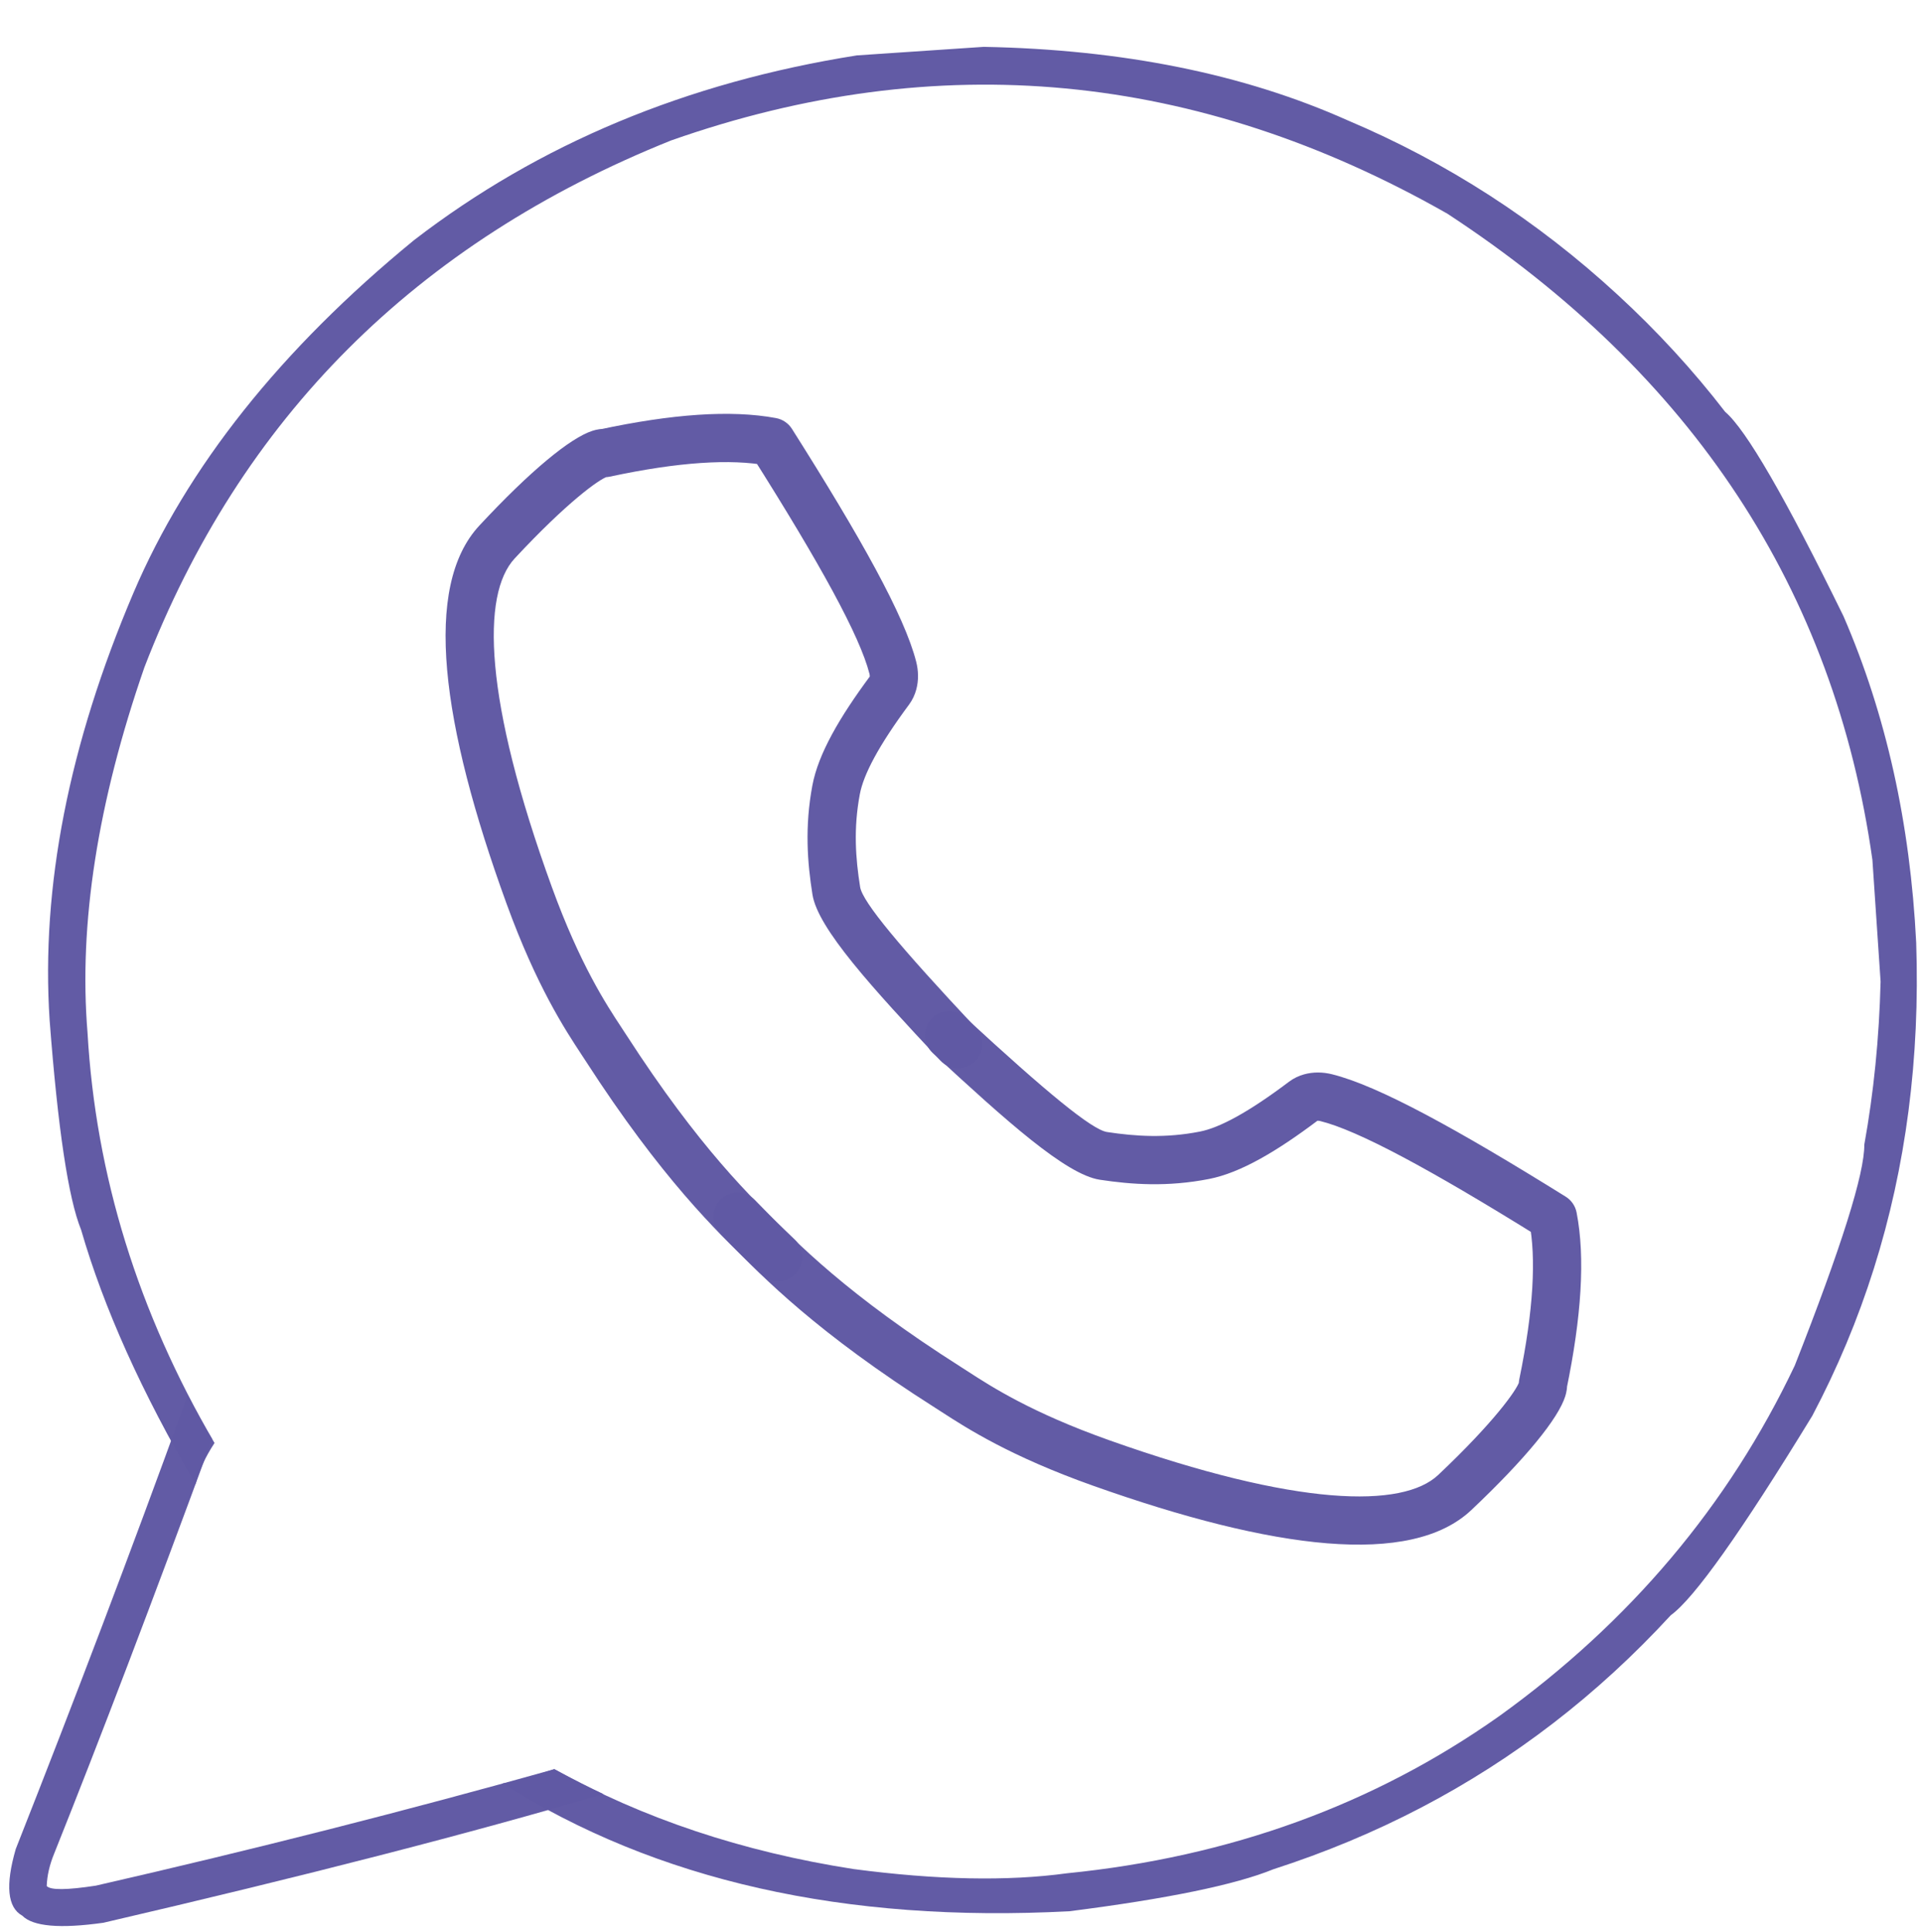
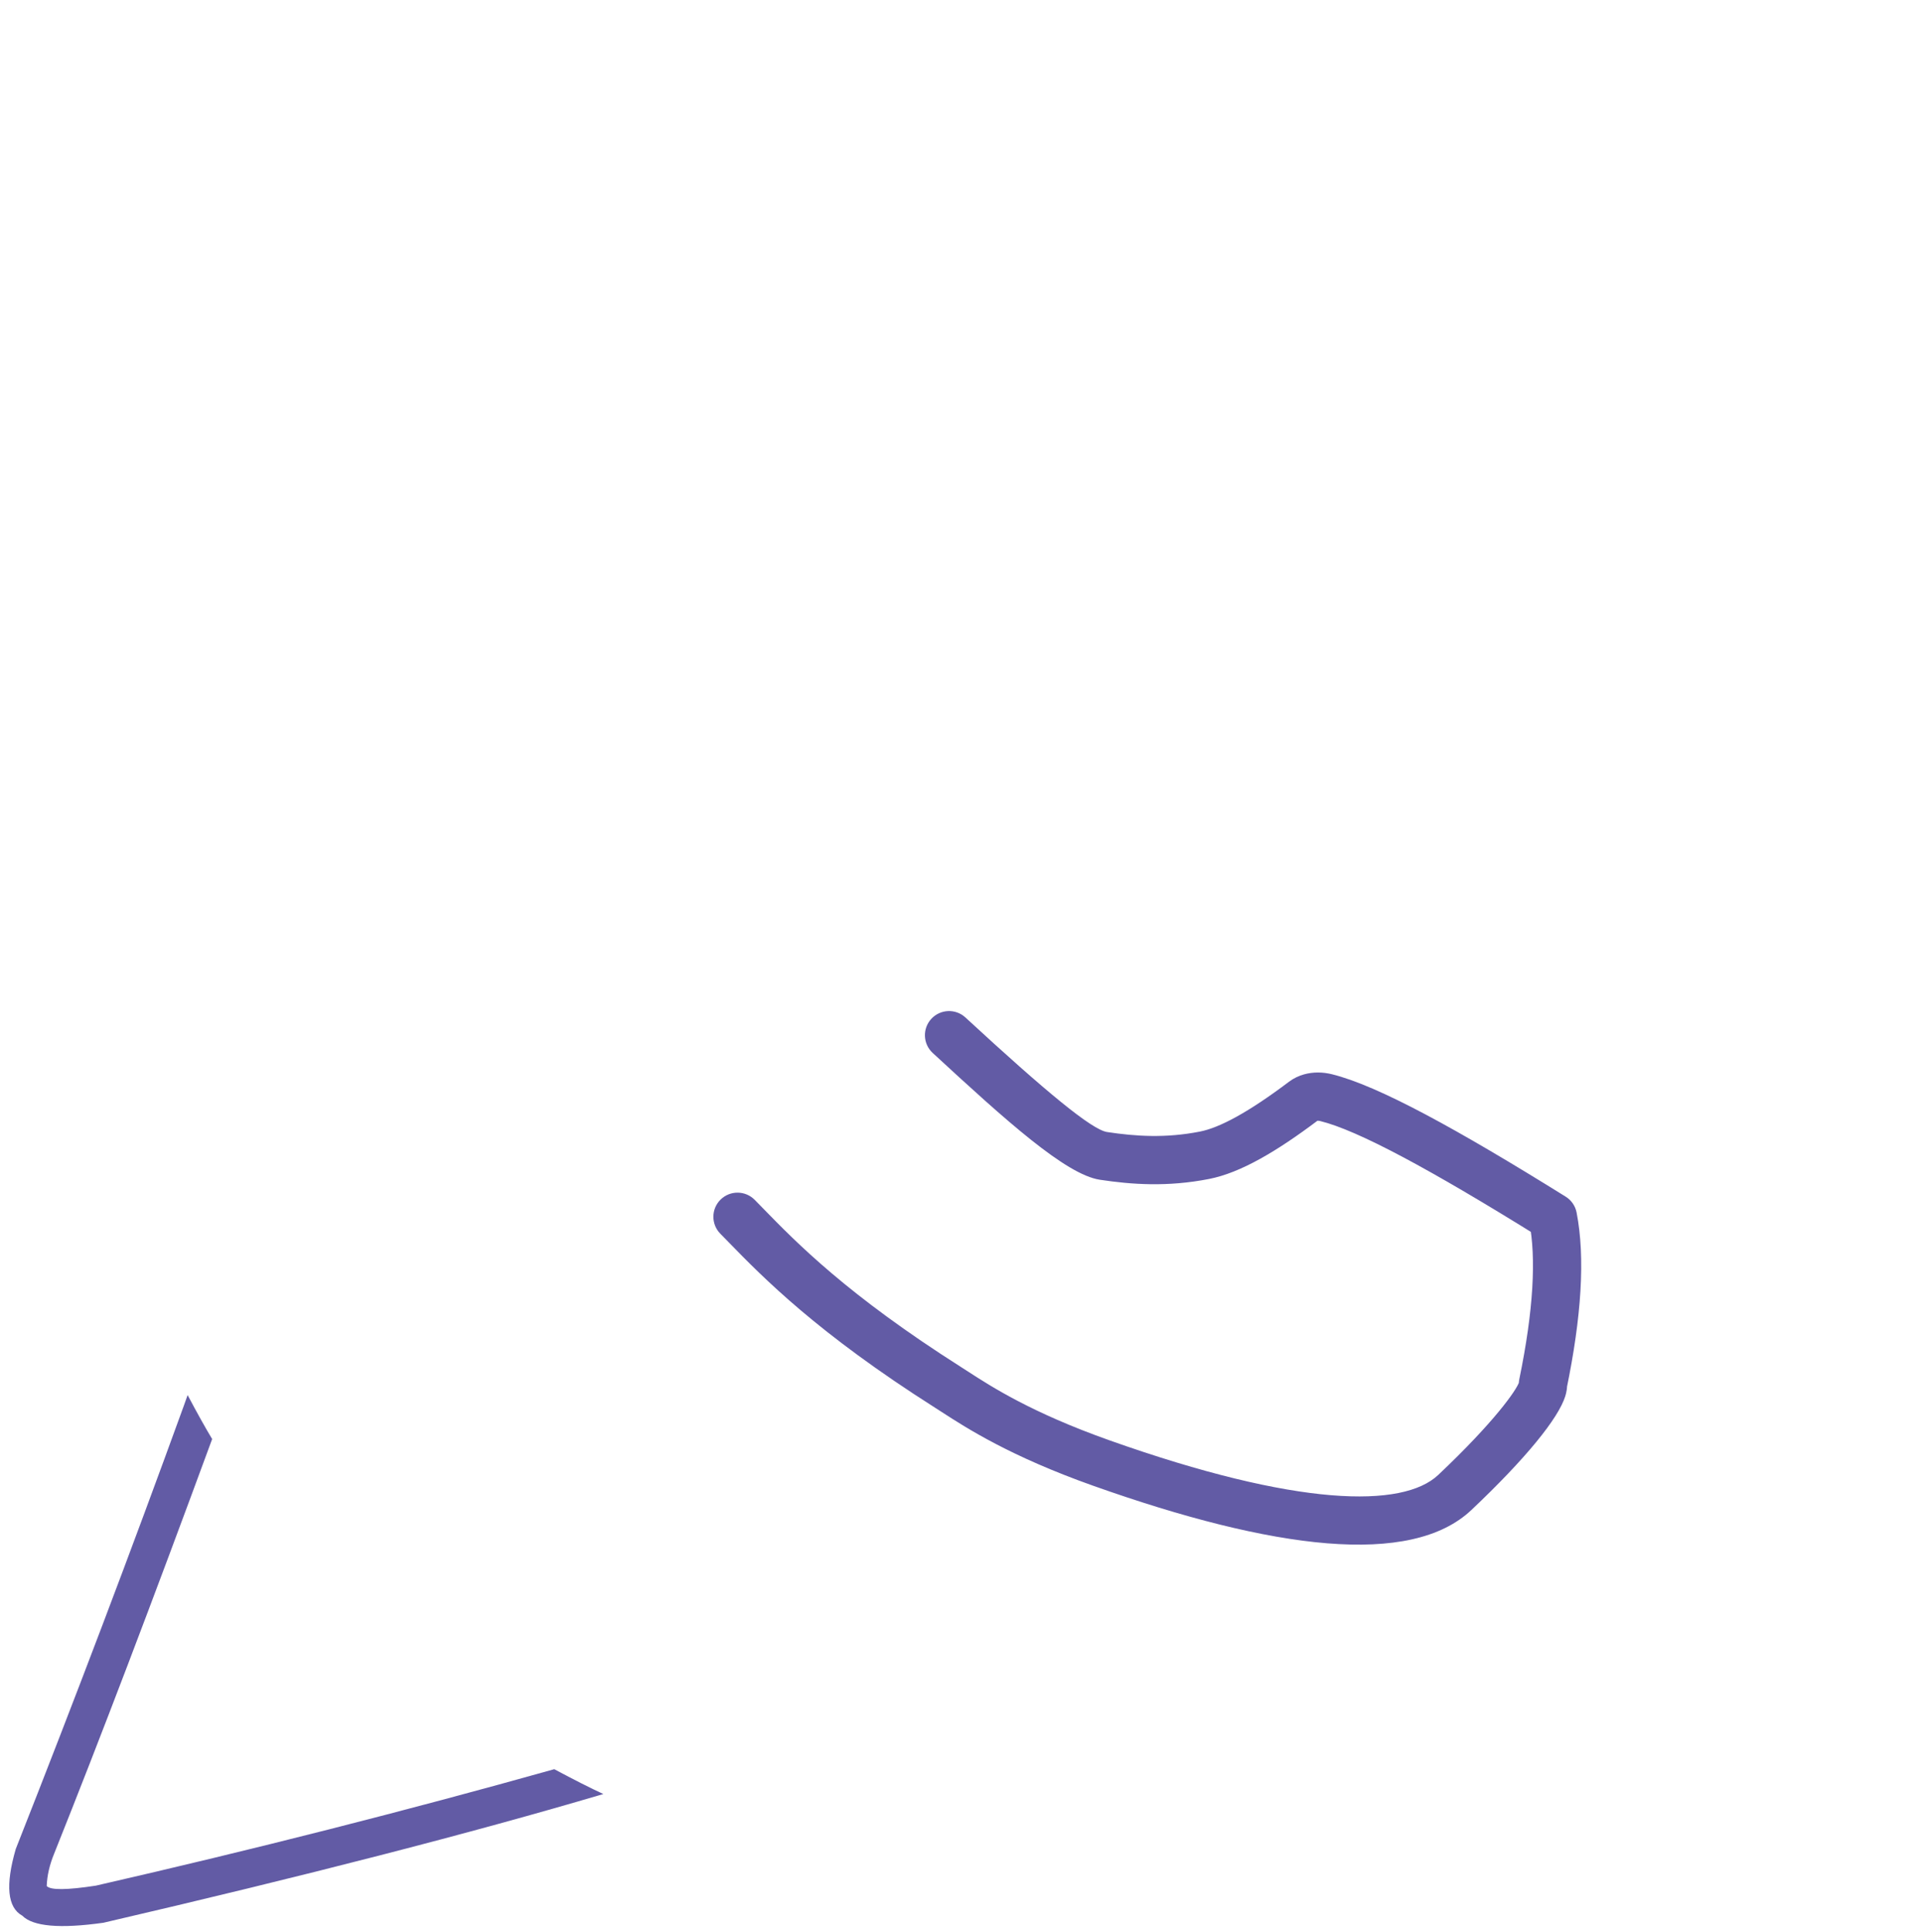
<svg xmlns="http://www.w3.org/2000/svg" fill="#6059a4" height="383.7" preserveAspectRatio="xMidYMid meet" version="1" viewBox="1106.3 586.7 381.7 383.7" width="381.7" zoomAndPan="magnify">
  <g fill-opacity="0.988">
    <g id="change1_1">
-       <path d="M1293.09,797.359L1293.09,797.359C1279.534,782.904,1268.727,771.098,1267.653,764.367L1267.653,764.367C1266.644,758.041,1266.083,750.928,1267.639,742.655L1267.639,742.655C1268.813,736.412,1272.997,729.196,1279.133,720.922L1279.132,720.923C1279.037,721.05,1279.014,721.136,1279.015,721.133L1279.015,721.133C1279.022,721.109,1279.065,720.882,1278.965,720.488L1278.964,720.487C1277.081,713.095,1269.332,698.884,1255.482,677.002L1258.653,679.15C1251.48,677.813,1241.16,678.411,1227.382,681.364C1226.868,681.474,1226.34,681.499,1225.818,681.437L1225.818,681.438C1226.541,681.523,1226.972,681.356,1226.875,681.386L1226.875,681.386C1225.286,681.893,1218.971,686.364,1208.514,697.605L1208.514,697.605C1201.926,704.688,1202.328,725.565,1215.91,762.902L1215.91,762.902C1221.521,778.325,1226.742,786.237,1229.748,790.803L1229.748,790.803C1230.07,791.292,1230.376,791.757,1230.661,792.2L1230.662,792.2C1245.196,814.708,1255.655,824.73,1262.453,831.258L1262.453,831.257C1263.023,831.805,1263.661,832.418,1264.188,832.929C1266.088,834.773,1266.133,837.807,1264.29,839.706C1262.446,841.605,1259.412,841.65,1257.513,839.807L1257.513,839.807C1257.019,839.328,1256.377,838.711,1255.815,838.171L1255.815,838.171C1248.695,831.334,1237.683,820.74,1222.61,797.4L1222.611,797.4C1222.343,796.986,1222.076,796.581,1221.742,796.073L1221.742,796.072C1218.509,791.161,1212.862,782.559,1206.903,766.178L1206.903,766.178C1193.9,730.434,1190.238,703.181,1201.497,691.077L1201.497,691.077C1211.603,680.212,1219.571,673.655,1223.965,672.255L1223.965,672.255C1224.65,672.036,1225.72,671.776,1226.938,671.919L1225.374,671.992C1239.61,668.941,1251.392,668.047,1260.409,669.728C1261.719,669.972,1262.868,670.751,1263.58,671.876L1263.58,671.876C1277.183,693.369,1285.916,708.95,1288.252,718.121L1288.252,718.12C1288.7,719.877,1288.766,721.807,1288.26,723.659L1288.261,723.659C1287.983,724.675,1287.523,725.697,1286.832,726.629L1286.832,726.63C1280.777,734.796,1277.797,740.499,1277.058,744.427L1277.058,744.427C1275.779,751.228,1276.206,757.144,1277.118,762.857L1277.118,762.857C1277.591,765.825,1284.987,774.709,1300.081,790.803C1301.892,792.733,1301.794,795.766,1299.864,797.577C1297.934,799.387,1294.901,799.29,1293.09,797.359 Z" />
-     </g>
+       </g>
    <g id="change1_5">
      <path d="M1291.525,795.807L1291.525,795.807C1306.084,809.251,1317.974,819.967,1324.713,820.989L1324.713,820.989C1331.047,821.949,1338.164,822.455,1346.424,820.835L1346.424,820.835C1352.659,819.613,1359.841,815.373,1368.069,809.174L1368.068,809.175C1367.941,809.27,1367.855,809.294,1367.858,809.294L1367.858,809.294C1367.882,809.287,1368.109,809.242,1368.504,809.339L1368.505,809.339C1375.911,811.165,1390.181,818.805,1412.169,832.486L1409.997,829.331C1411.389,836.493,1410.871,846.818,1408.024,860.618C1407.918,861.133,1407.897,861.662,1407.963,862.183L1407.963,862.183C1407.872,861.461,1408.036,861.029,1408.006,861.125L1408.006,861.126C1407.512,862.718,1403.089,869.068,1391.929,879.61L1391.929,879.611C1384.897,886.254,1364.018,886.013,1326.577,872.719L1326.577,872.719C1311.111,867.227,1303.159,862.067,1298.57,859.097L1298.57,859.097C1298.078,858.779,1297.611,858.476,1297.166,858.194L1297.166,858.193C1274.547,843.833,1264.445,833.452,1257.865,826.704L1257.865,826.704C1257.313,826.138,1256.695,825.505,1256.179,824.982C1254.321,823.097,1251.287,823.075,1249.402,824.933C1247.517,826.791,1247.496,829.825,1249.354,831.71L1249.354,831.71C1249.837,832.2,1250.459,832.837,1251.003,833.395L1251.003,833.395C1257.894,840.462,1268.573,851.393,1292.029,866.285L1292.028,866.285C1292.444,866.549,1292.851,866.812,1293.362,867.143L1293.362,867.143C1298.299,870.337,1306.944,875.918,1323.37,881.751L1323.37,881.751C1359.214,894.478,1386.494,897.929,1398.511,886.578L1398.511,886.578C1409.297,876.388,1415.793,868.369,1417.16,863.965L1417.159,863.965C1417.373,863.278,1417.625,862.206,1417.472,860.99L1417.411,862.554C1420.352,848.295,1421.155,836.506,1419.405,827.502C1419.15,826.194,1418.363,825.052,1417.232,824.348L1417.232,824.348C1395.636,810.911,1379.987,802.299,1370.799,800.034L1370.8,800.034C1369.039,799.6,1367.109,799.548,1365.261,800.068L1365.261,800.068C1364.247,800.353,1363.228,800.822,1362.302,801.519L1362.301,801.52C1354.181,807.637,1348.502,810.661,1344.58,811.43L1344.58,811.43C1337.789,812.761,1331.869,812.38,1326.15,811.513L1326.15,811.513C1323.178,811.062,1314.238,803.735,1298.028,788.765C1296.083,786.97,1293.052,787.09,1291.256,789.035C1289.461,790.979,1289.581,794.011,1291.525,795.807 Z" />
    </g>
    <g id="change1_2">
-       <path d="M1301.665,596.005L1276.476,597.7Q1225.727,605.731,1188.527,634.389Q1148.768,666.976,1132.79,704.47Q1113.556,749.664,1116.156,789.32Q1118.615,821.623,1122.406,830.932Q1129.137,854.187,1145.129,881.454Q1146.084,877.594,1148.902,873.271Q1126.121,834.28,1123.681,791.777Q1121.023,759.449,1134.99,719.193Q1163.581,645.061,1239.6,614.583Q1319.102,586.663,1393.747,629.141Q1466.802,676.997,1478.151,757.467L1479.777,781.636Q1479.353,798.455,1476.541,814.019Q1476.627,822.585,1462.733,857.884Q1442.987,899.489,1404.017,927.529Q1366.744,953.872,1318.17,958.727Q1300.502,961.142,1275.778,957.88Q1242.749,952.735,1216.396,938.049Q1208.144,940.682,1206.139,940.883Q1251.761,969.809,1318.708,966.261Q1347.843,962.55,1359.181,957.926Q1374.592,952.957,1388.498,945.696Q1416.309,931.175,1438.099,907.486Q1445.082,902.457,1466.208,867.877Q1473.664,853.765,1478.443,838.621Q1488,808.332,1486.847,773.914Q1485.072,738.314,1472.413,709.085Q1455.121,673.757,1448.912,668.497Q1439.36,656.097,1427.516,645.202Q1403.533,623.118,1373.921,610.593Q1343.013,596.785,1301.665,596.005 Z" />
-     </g>
+       </g>
    <g id="change1_4">
      <path d="M1148.424,872.488L1148.424,872.489L1148.425,872.489L1148.425,872.49L1148.424,872.489L1148.424,872.488L1148.424,872.489 Z" />
    </g>
    <g id="change1_3">
      <path d="M1143.561,863.756L1142.836,865.795Q1127.236,908.801,1109.429,953.903Q1106.302,964.715,1110.724,967.142Q1113.895,970.367,1126.834,968.549Q1186.886,954.595,1226.123,942.984Q1222.27,941.205,1216.375,938.052Q1172.262,950.436,1125.339,961.179Q1116.697,962.506,1115.578,961.255Q1115.685,958.184,1117.032,954.881Q1130.603,920.98,1148.433,872.489Q1146.432,869.163,1143.561,863.756 Z" />
    </g>
  </g>
</svg>